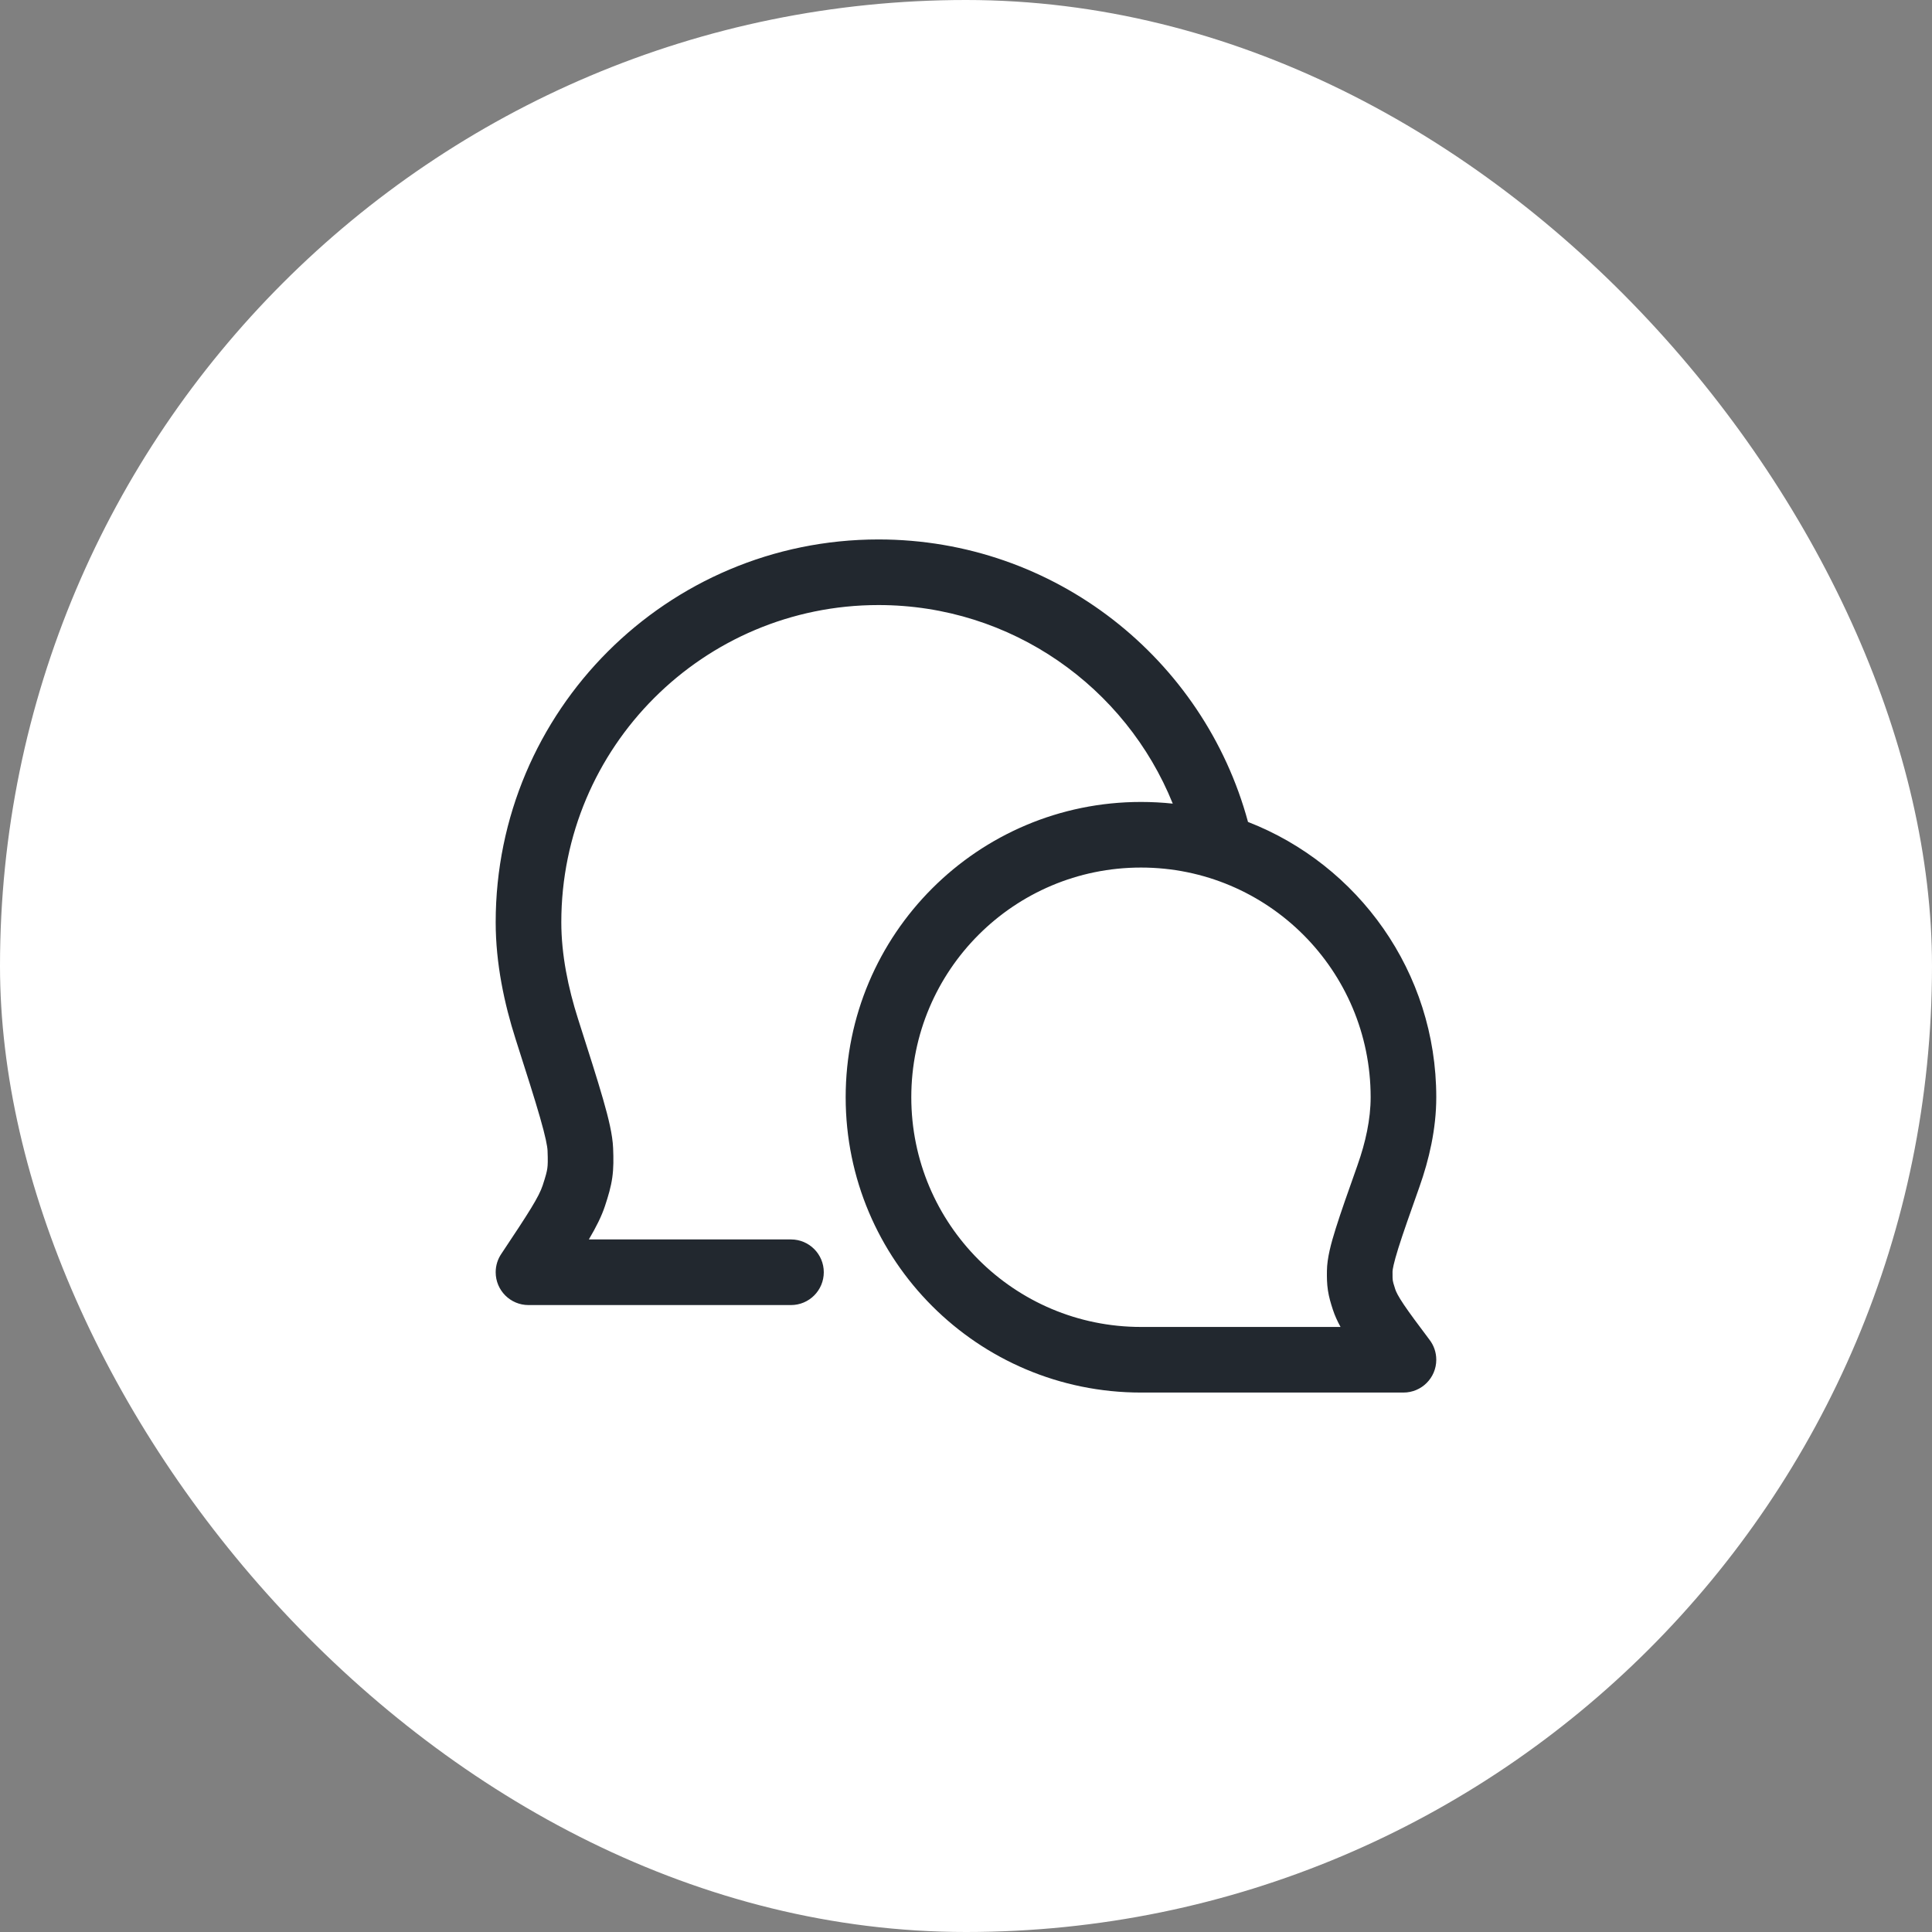
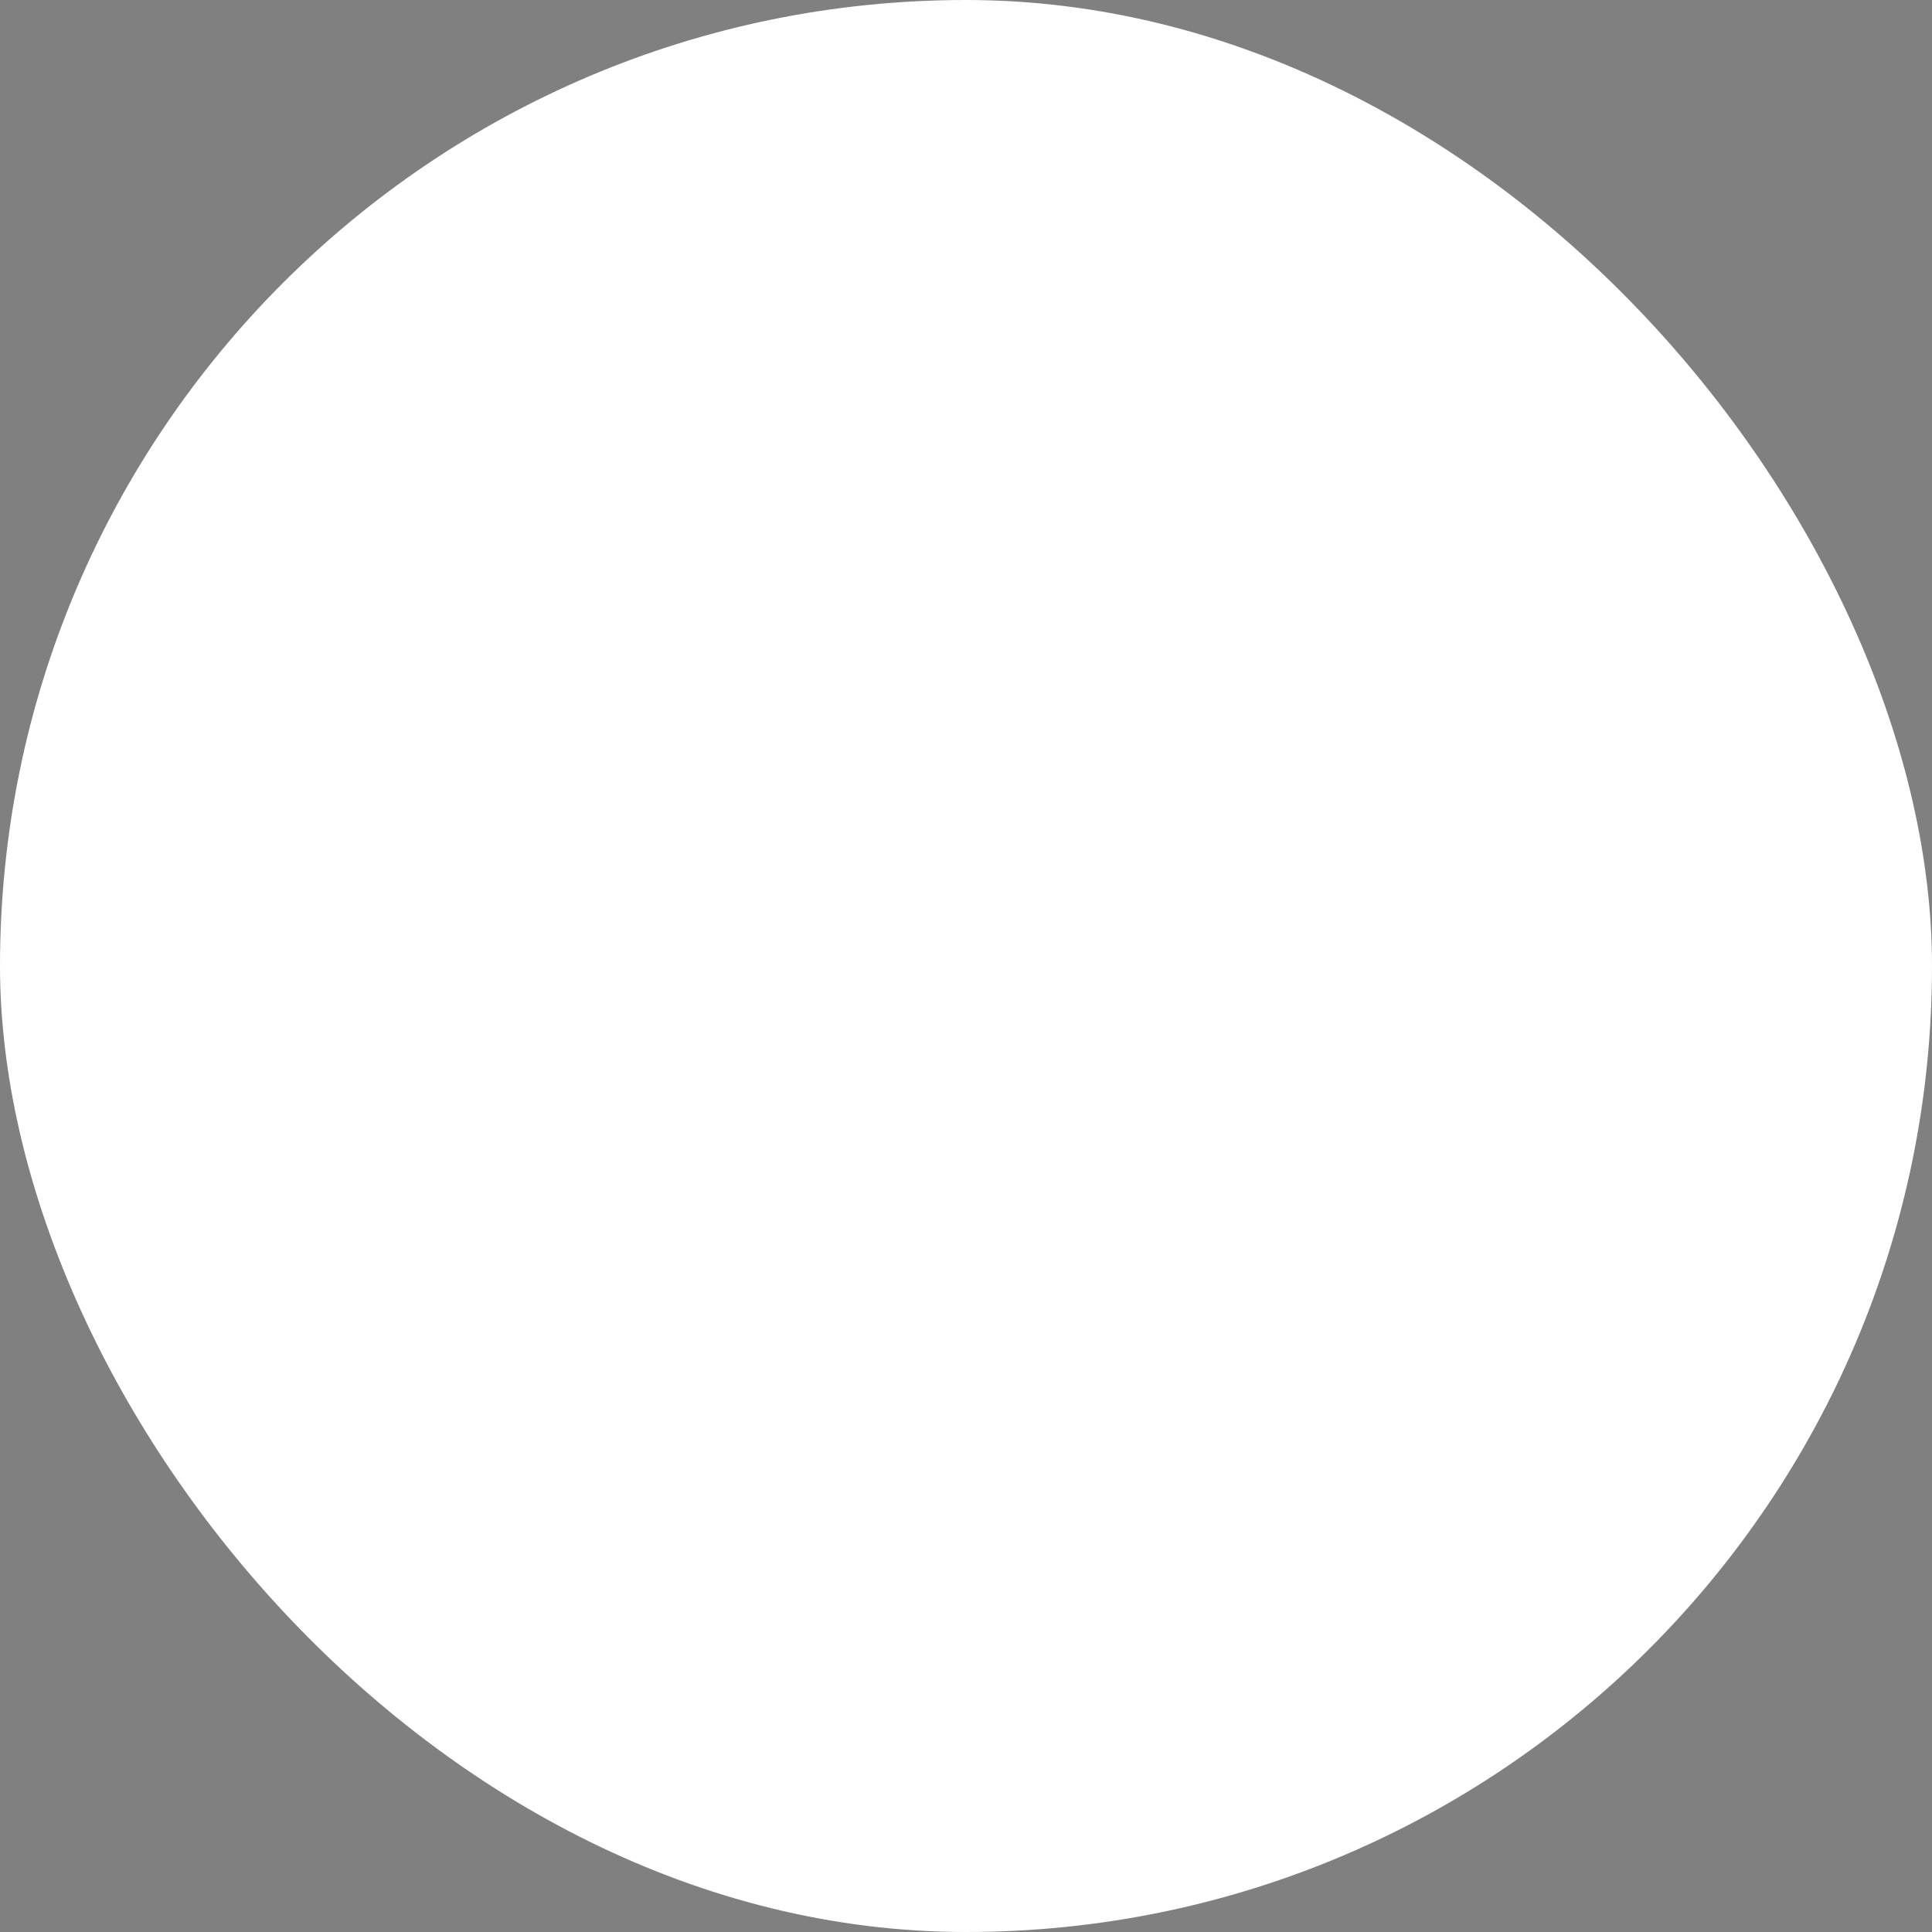
<svg xmlns="http://www.w3.org/2000/svg" width="92" height="92" viewBox="0 0 92 92" fill="none">
  <rect x="0" y="0" width="92" height="92" fill="#808080" stroke="none" />
  <rect width="92" height="92" rx="46" fill="white" />
-   <path fill-rule="evenodd" clip-rule="evenodd" d="M26.729 43.917C26.729 35.575 33.491 28.812 41.833 28.812C48.176 28.812 53.609 32.724 55.846 38.268C55.348 38.215 54.843 38.188 54.332 38.188C46.566 38.188 40.27 44.483 40.27 52.25C40.27 60.017 46.566 66.312 54.332 66.312H66.832C67.695 66.312 68.394 65.613 68.394 64.75C68.394 64.393 68.275 64.063 68.073 63.8C67.513 63.054 67.129 62.54 66.854 62.132C66.577 61.721 66.48 61.514 66.44 61.392C66.351 61.12 66.332 61.035 66.324 60.98C66.315 60.924 66.308 60.838 66.311 60.551C66.312 60.464 66.357 60.172 66.588 59.433C66.806 58.738 67.136 57.806 67.595 56.509C68.045 55.237 68.394 53.769 68.394 52.25C68.394 46.281 64.676 41.181 59.429 39.14C57.33 31.39 50.249 25.688 41.833 25.688C31.765 25.688 23.604 33.849 23.604 43.917C23.604 45.879 24.015 47.798 24.551 49.476C25.075 51.115 25.457 52.31 25.713 53.203C25.981 54.134 26.065 54.585 26.074 54.797C26.092 55.272 26.086 55.471 26.063 55.635C26.04 55.799 25.991 55.992 25.843 56.444C25.662 56.994 25.2 57.716 23.878 59.699C23.705 59.95 23.604 60.255 23.604 60.583C23.604 61.446 24.303 62.146 25.166 62.146H37.666C38.529 62.146 39.228 61.446 39.228 60.583C39.228 59.72 38.529 59.021 37.666 59.021H28.04C28.39 58.43 28.649 57.914 28.811 57.42C28.968 56.943 29.093 56.527 29.157 56.069C29.221 55.612 29.216 55.177 29.196 54.675C29.171 54.038 28.979 53.25 28.717 52.34C28.446 51.397 28.05 50.157 27.536 48.552L27.536 48.552L27.527 48.524C27.055 47.046 26.729 45.459 26.729 43.917ZM65.269 52.25C65.269 46.209 60.373 41.312 54.332 41.312C48.291 41.312 43.395 46.209 43.395 52.25C43.395 58.291 48.291 63.188 54.332 63.188H63.835C63.688 62.92 63.562 62.647 63.469 62.362C63.372 62.065 63.285 61.776 63.235 61.452C63.185 61.127 63.183 60.825 63.187 60.513C63.194 59.911 63.381 59.216 63.607 58.498C63.844 57.742 64.192 56.756 64.638 55.499L64.638 55.499L64.649 55.466C65.023 54.409 65.269 53.305 65.269 52.25Z" fill="#22282F" />
</svg>